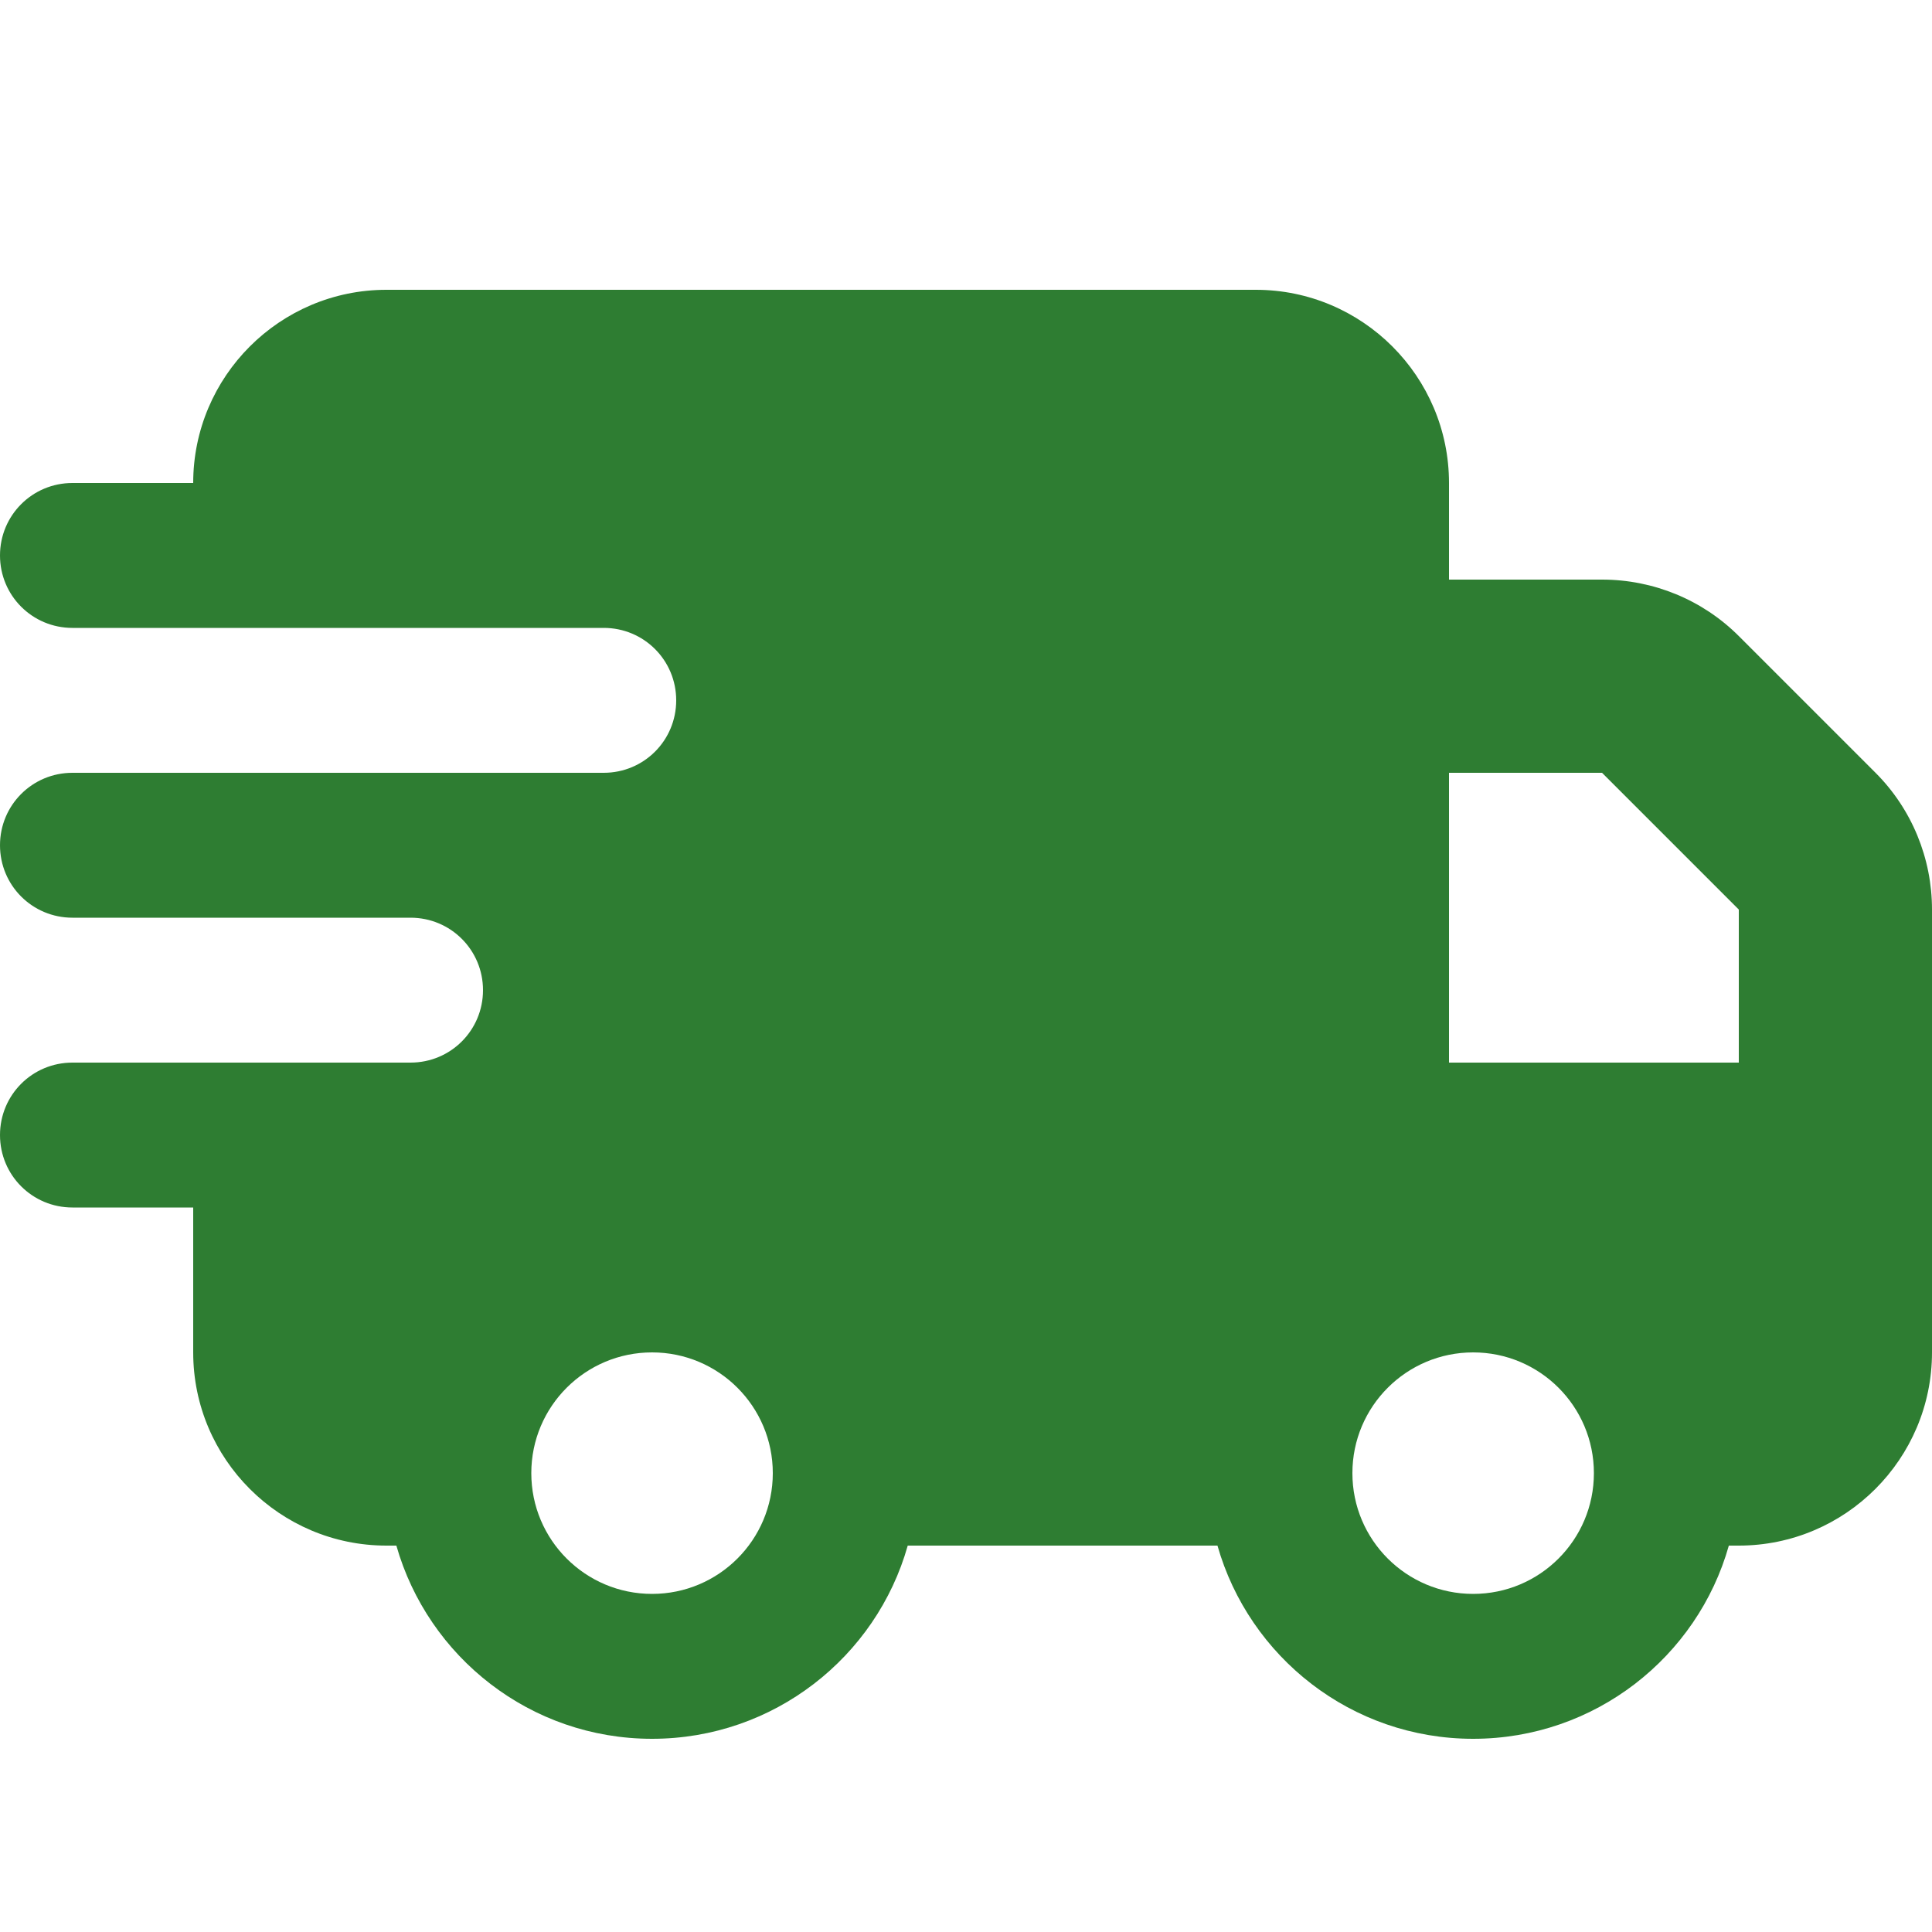
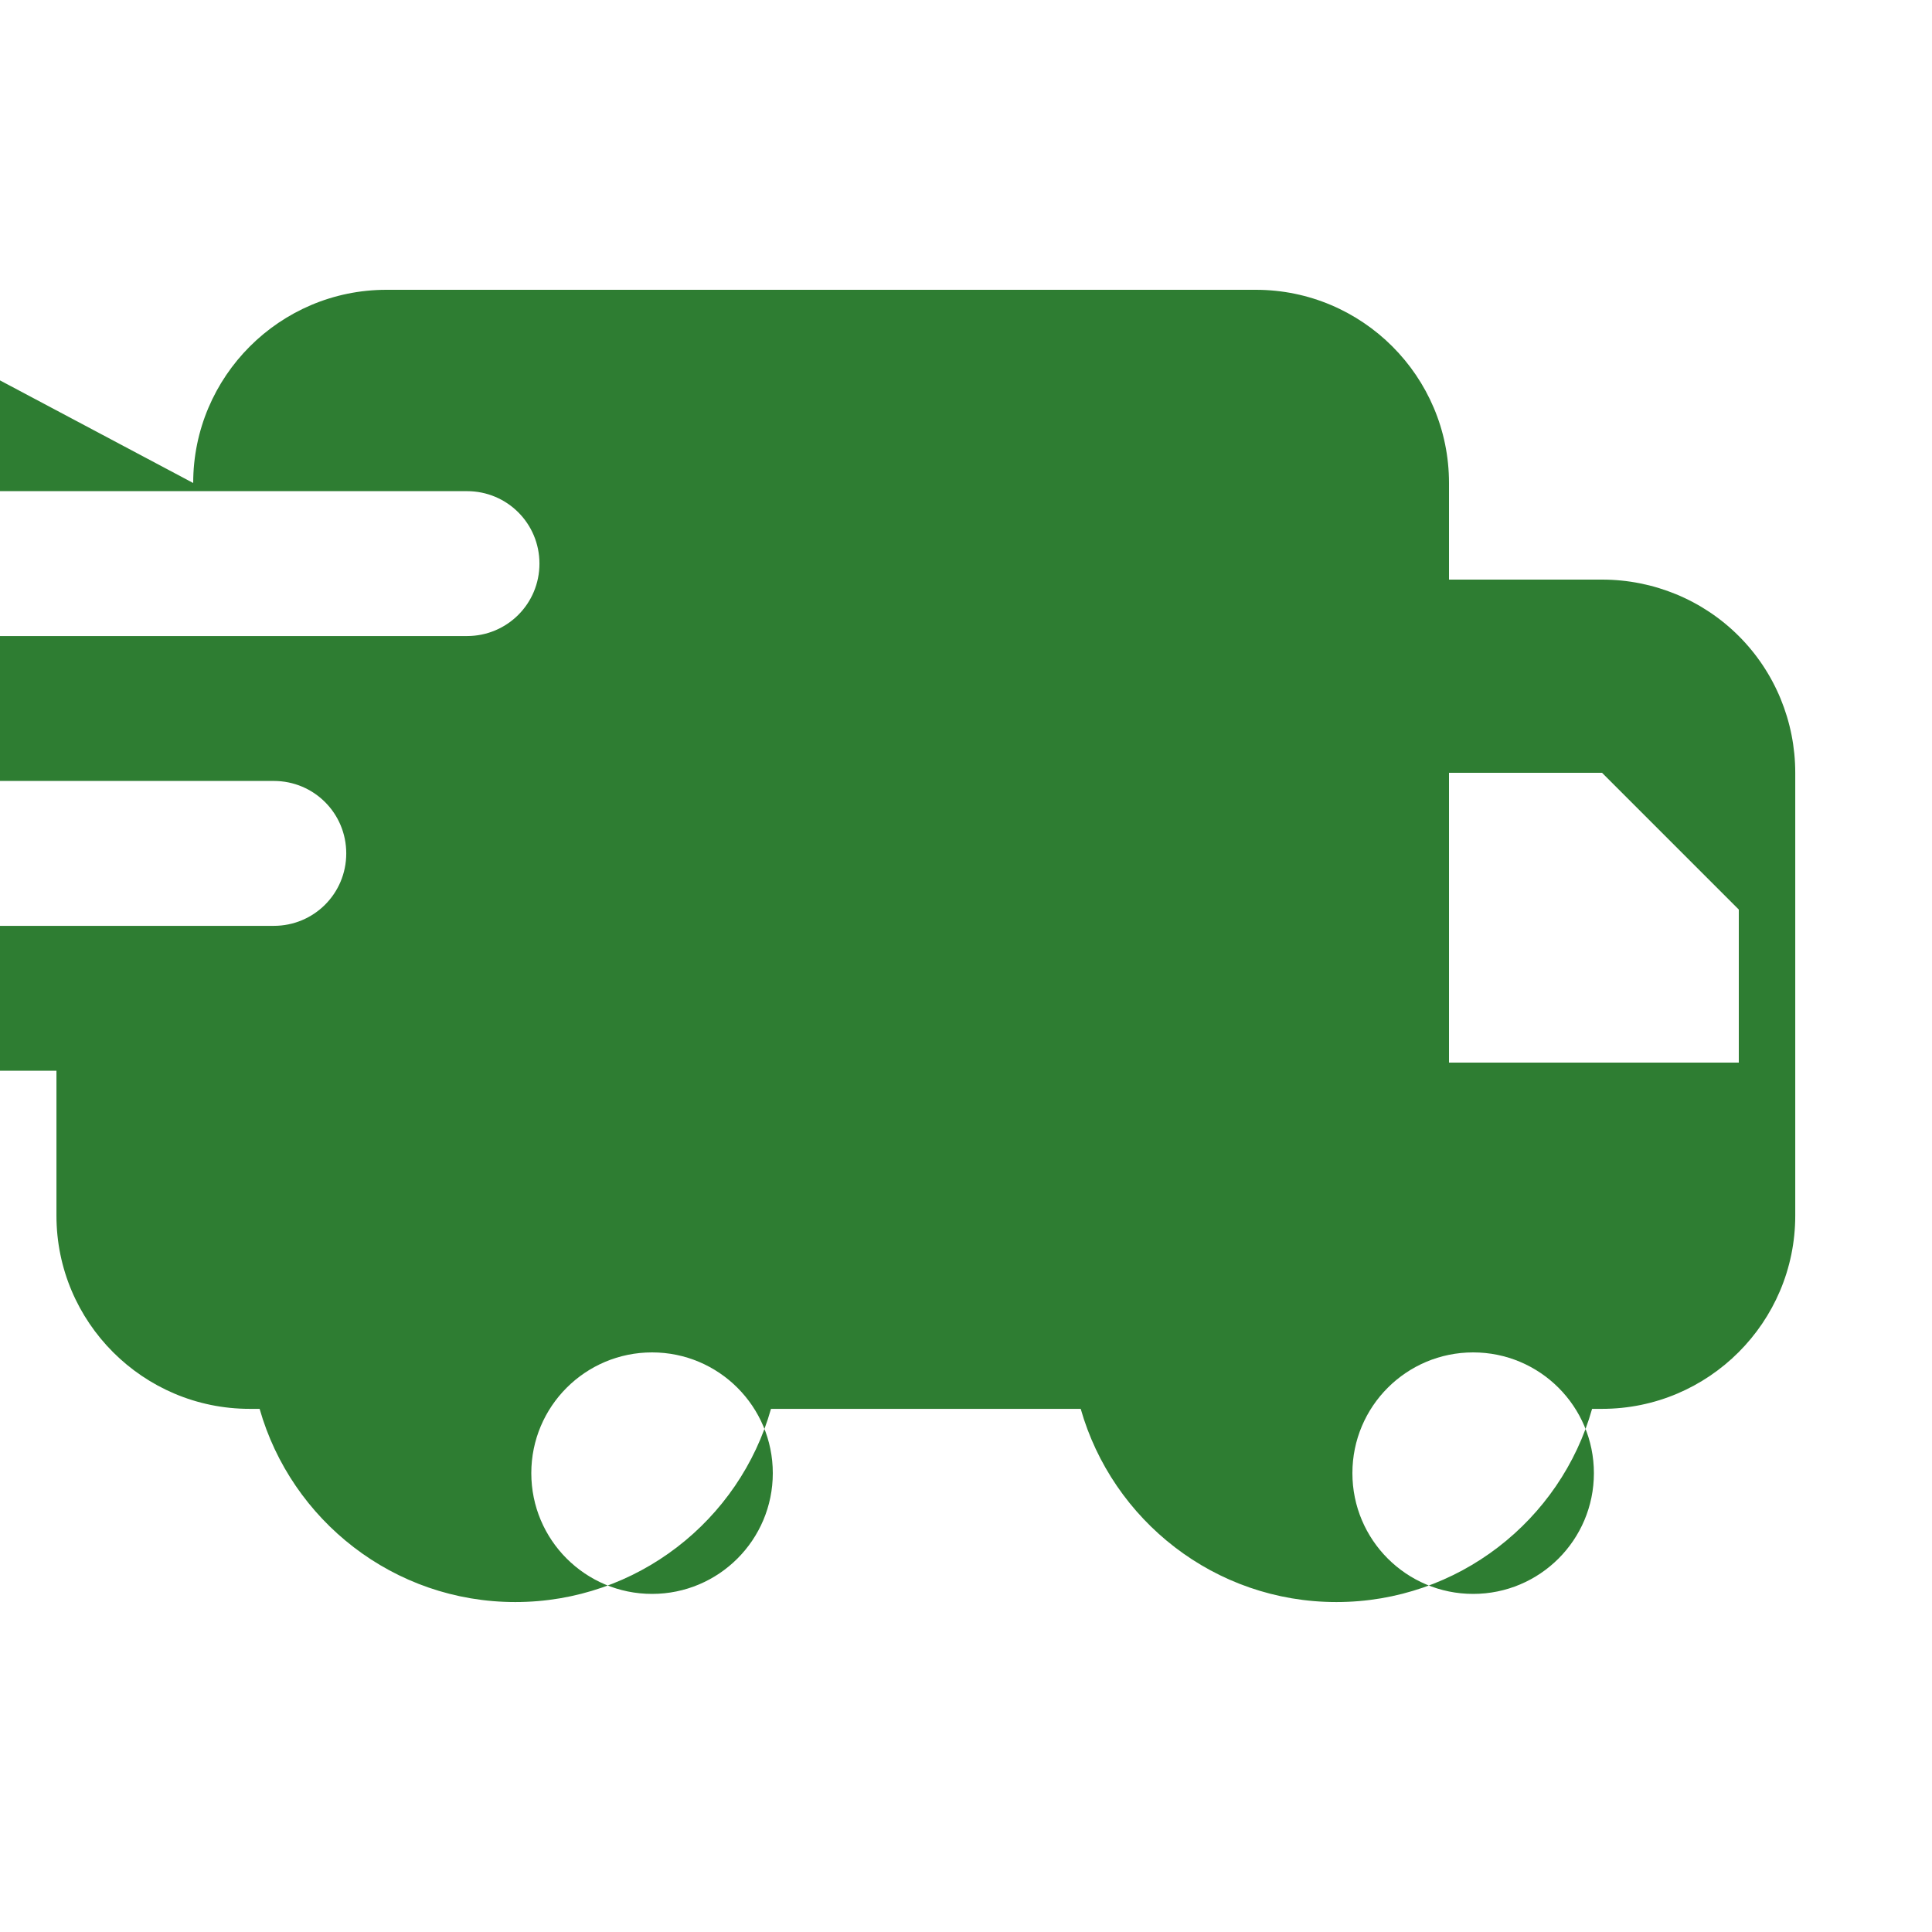
<svg xmlns="http://www.w3.org/2000/svg" version="1.2" viewBox="0 0 640 640" width="640" height="640">
  <style>
		.s0 { fill: #2e7d32 } 
	</style>
-   <path class="s0" d="m64 160c0-35.3 28.7-64 64-64h288c35.3 0 64 28.7 64 64v32h50.7c17 0 33.3 6.7 45.3 18.7l45.3 45.3c12 12 18.7 28.3 18.7 45.3v146.7c0 35.3-28.7 64-64 64h-3.3c-10.4 36.9-44.4 64-84.7 64-40.3 0-74.2-27.1-84.7-64h-102.6c-10.4 36.9-44.4 64-84.7 64-40.3 0-74.2-27.1-84.7-64h-3.3c-35.3 0-64-28.7-64-64v-48h-40c-13.3 0-24-10.7-24-24 0-13.3 10.7-24 24-24h112c13.3 0 24-10.7 24-24 0-13.3-10.7-24-24-24h-112c-13.3 0-24-10.7-24-24 0-13.3 10.7-24 24-24h176c13.3 0 24-10.7 24-24 0-13.3-10.7-24-24-24h-176c-13.3 0-24-10.7-24-24 0-13.3 10.7-24 24-24zm512 192v-50.7l-45.3-45.3h-50.7v96zm-320 136c0-22.1-17.9-40-40-40-22.1 0-40 17.9-40 40 0 22.1 17.9 40 40 40 22.1 0 40-17.9 40-40zm232 40c22.1 0 40-17.9 40-40 0-22.1-17.9-40-40-40-22.1 0-40 17.9-40 40 0 22.1 17.9 40 40 40z" />
+   <path class="s0" d="m64 160c0-35.3 28.7-64 64-64h288c35.3 0 64 28.7 64 64v32h50.7c17 0 33.3 6.7 45.3 18.7c12 12 18.7 28.3 18.7 45.3v146.7c0 35.3-28.7 64-64 64h-3.3c-10.4 36.9-44.4 64-84.7 64-40.3 0-74.2-27.1-84.7-64h-102.6c-10.4 36.9-44.4 64-84.7 64-40.3 0-74.2-27.1-84.7-64h-3.3c-35.3 0-64-28.7-64-64v-48h-40c-13.3 0-24-10.7-24-24 0-13.3 10.7-24 24-24h112c13.3 0 24-10.7 24-24 0-13.3-10.7-24-24-24h-112c-13.3 0-24-10.7-24-24 0-13.3 10.7-24 24-24h176c13.3 0 24-10.7 24-24 0-13.3-10.7-24-24-24h-176c-13.3 0-24-10.7-24-24 0-13.3 10.7-24 24-24zm512 192v-50.7l-45.3-45.3h-50.7v96zm-320 136c0-22.1-17.9-40-40-40-22.1 0-40 17.9-40 40 0 22.1 17.9 40 40 40 22.1 0 40-17.9 40-40zm232 40c22.1 0 40-17.9 40-40 0-22.1-17.9-40-40-40-22.1 0-40 17.9-40 40 0 22.1 17.9 40 40 40z" />
</svg>